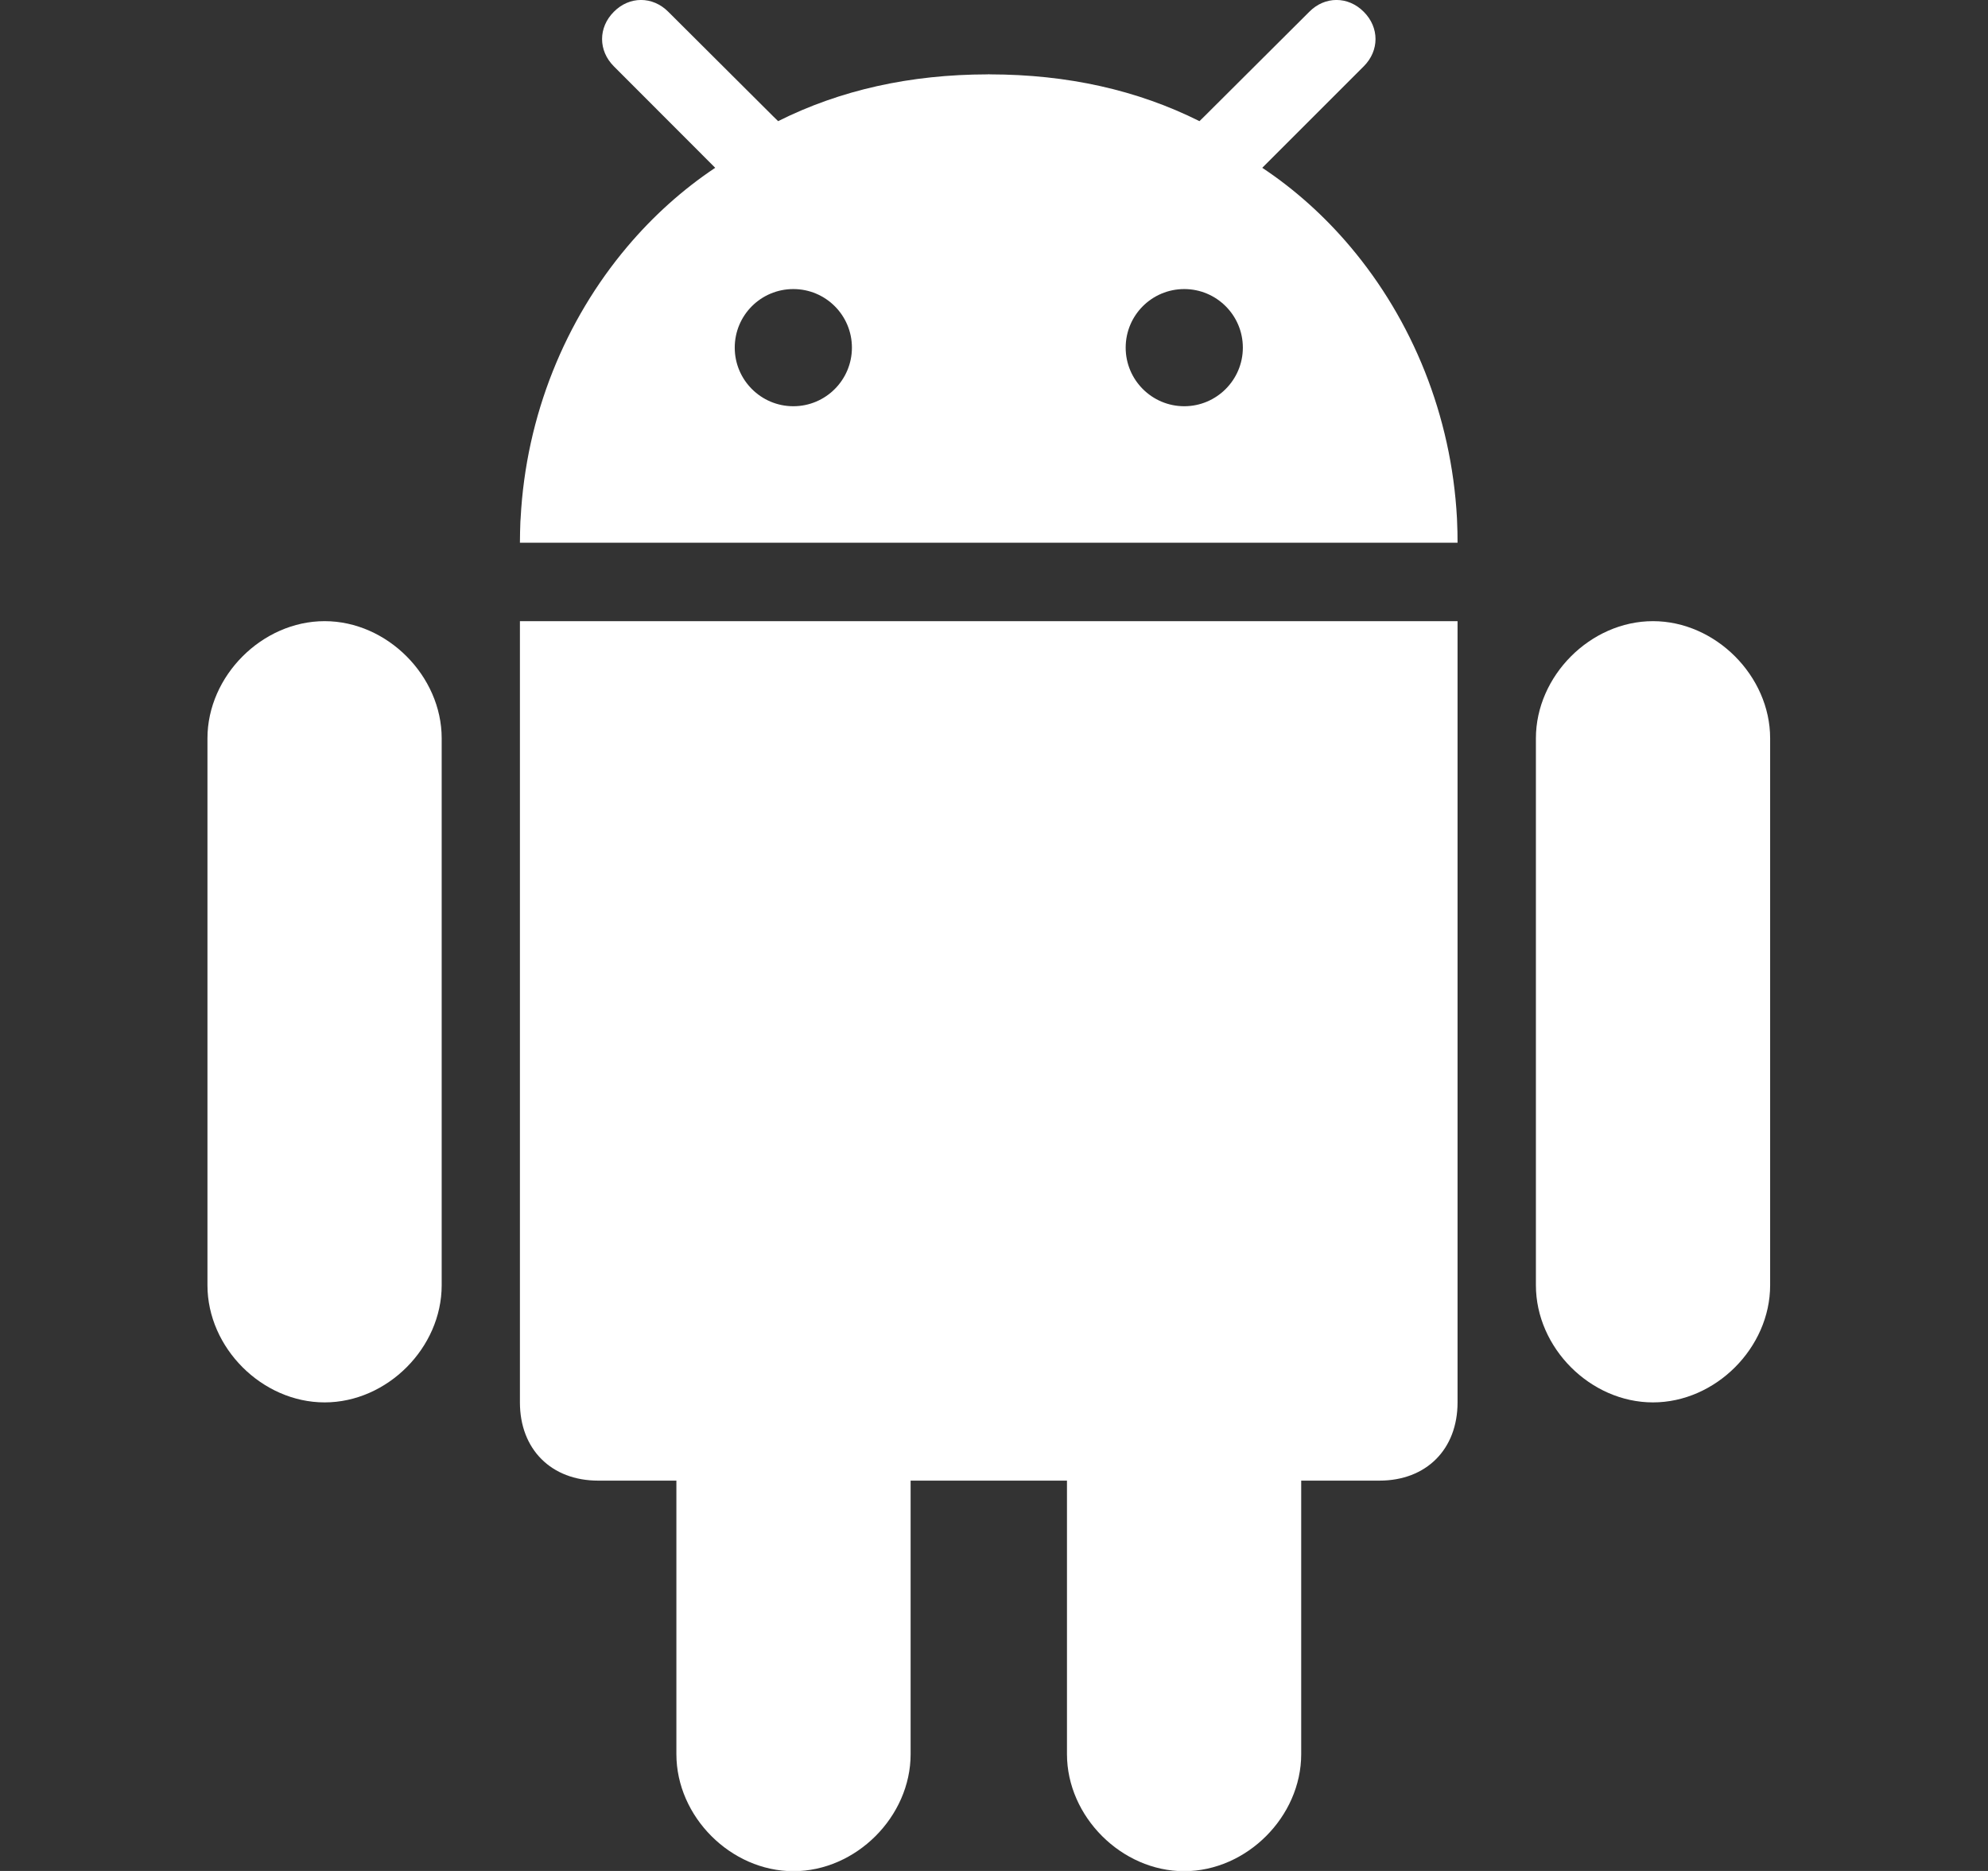
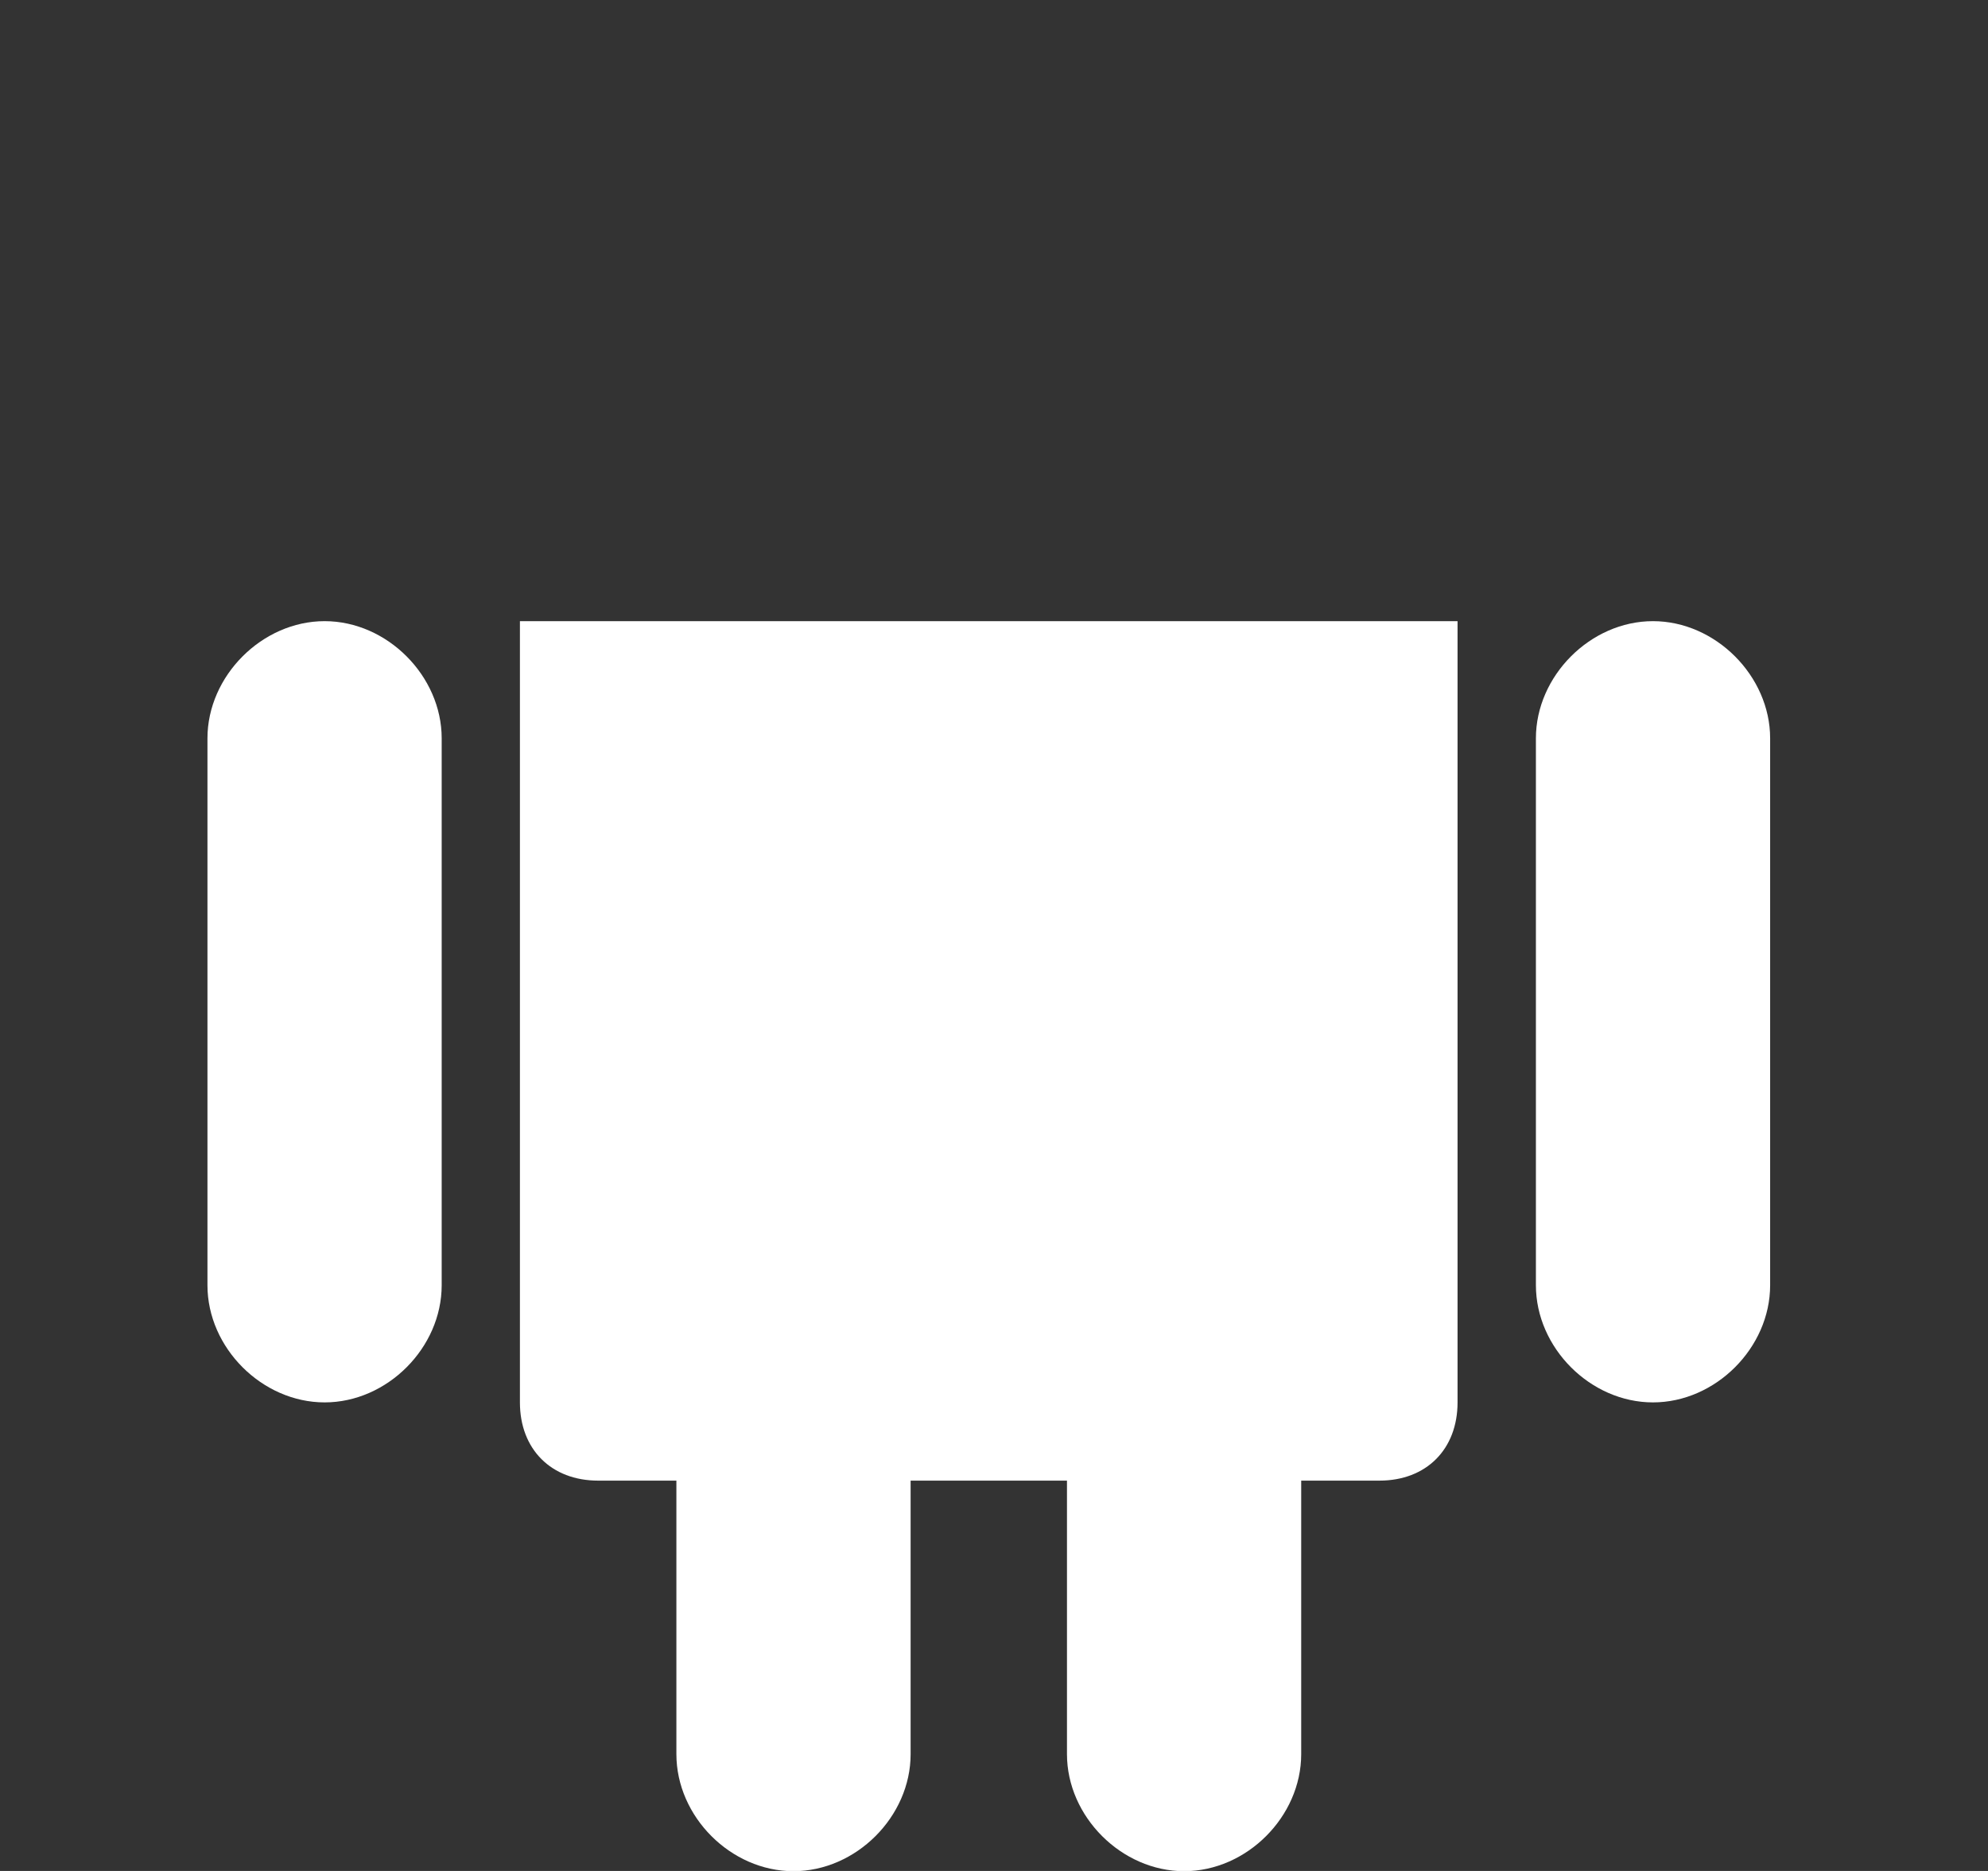
<svg xmlns="http://www.w3.org/2000/svg" width="17" height="16" viewBox="0 0 17 16" fill="none">
  <rect x="0" y="0" width="17" height="16" fill="#333333" stroke="none" />
  <g clip-path="url(#clip0_1353_1484)">
    <path d="M10.126 16.002C10.661 16.002 11.127 15.535 11.127 15.001V12.662H11.796C12.197 12.662 12.464 12.394 12.464 11.993V5.312H4.446V11.993C4.446 12.394 4.714 12.662 5.115 12.662H5.784V15.001C5.784 15.536 6.25 16.002 6.785 16.002C7.32 16.002 7.787 15.536 7.787 15.001V12.662H9.124V15.001C9.124 15.535 9.591 16.002 10.126 16.002Z" fill="white" />
    <path d="M14.135 11.993C14.67 11.993 15.137 11.526 15.137 10.991V6.314C15.137 5.781 14.67 5.312 14.135 5.312C13.6 5.312 13.134 5.781 13.134 6.314V10.991C13.134 11.526 13.6 11.993 14.135 11.993Z" fill="white" />
    <path d="M2.776 11.993C3.311 11.993 3.777 11.526 3.777 10.991V6.314C3.777 5.781 3.311 5.312 2.776 5.312C2.241 5.312 1.774 5.781 1.774 6.314V10.991C1.774 11.526 2.241 11.993 2.776 11.993Z" fill="white" />
-     <path d="M11.662 0.101C11.528 -0.034 11.329 -0.034 11.196 0.101L10.299 0.995L10.257 1.036C9.725 0.77 9.129 0.637 8.465 0.636C8.462 0.636 8.459 0.635 8.455 0.635H8.455C8.452 0.635 8.449 0.636 8.446 0.636C7.782 0.637 7.185 0.77 6.654 1.036L6.612 0.995L5.715 0.101C5.581 -0.034 5.382 -0.034 5.249 0.101C5.115 0.235 5.115 0.433 5.249 0.567L6.116 1.435C5.837 1.621 5.583 1.85 5.363 2.111C4.835 2.737 4.498 3.551 4.452 4.433C4.452 4.442 4.451 4.451 4.45 4.46C4.448 4.52 4.446 4.581 4.446 4.641H12.464C12.464 4.581 12.463 4.52 12.46 4.46C12.46 4.451 12.459 4.442 12.459 4.433C12.412 3.551 12.076 2.737 11.548 2.111C11.328 1.85 11.074 1.621 10.794 1.435L11.662 0.567C11.796 0.433 11.796 0.235 11.662 0.101ZM6.784 3.474C6.507 3.474 6.283 3.249 6.283 2.973C6.283 2.696 6.507 2.472 6.784 2.472C7.061 2.472 7.285 2.696 7.285 2.973C7.285 3.249 7.061 3.474 6.784 3.474ZM10.127 3.474C9.85 3.474 9.626 3.249 9.626 2.973C9.626 2.696 9.85 2.472 10.127 2.472C10.403 2.472 10.628 2.696 10.628 2.973C10.628 3.249 10.403 3.474 10.127 3.474Z" fill="white" />
  </g>
  <defs>
    <clipPath id="clip0_1353_1484">
      <rect width="16" height="16" fill="white" transform="translate(0.143)" />
    </clipPath>
  </defs>
</svg>